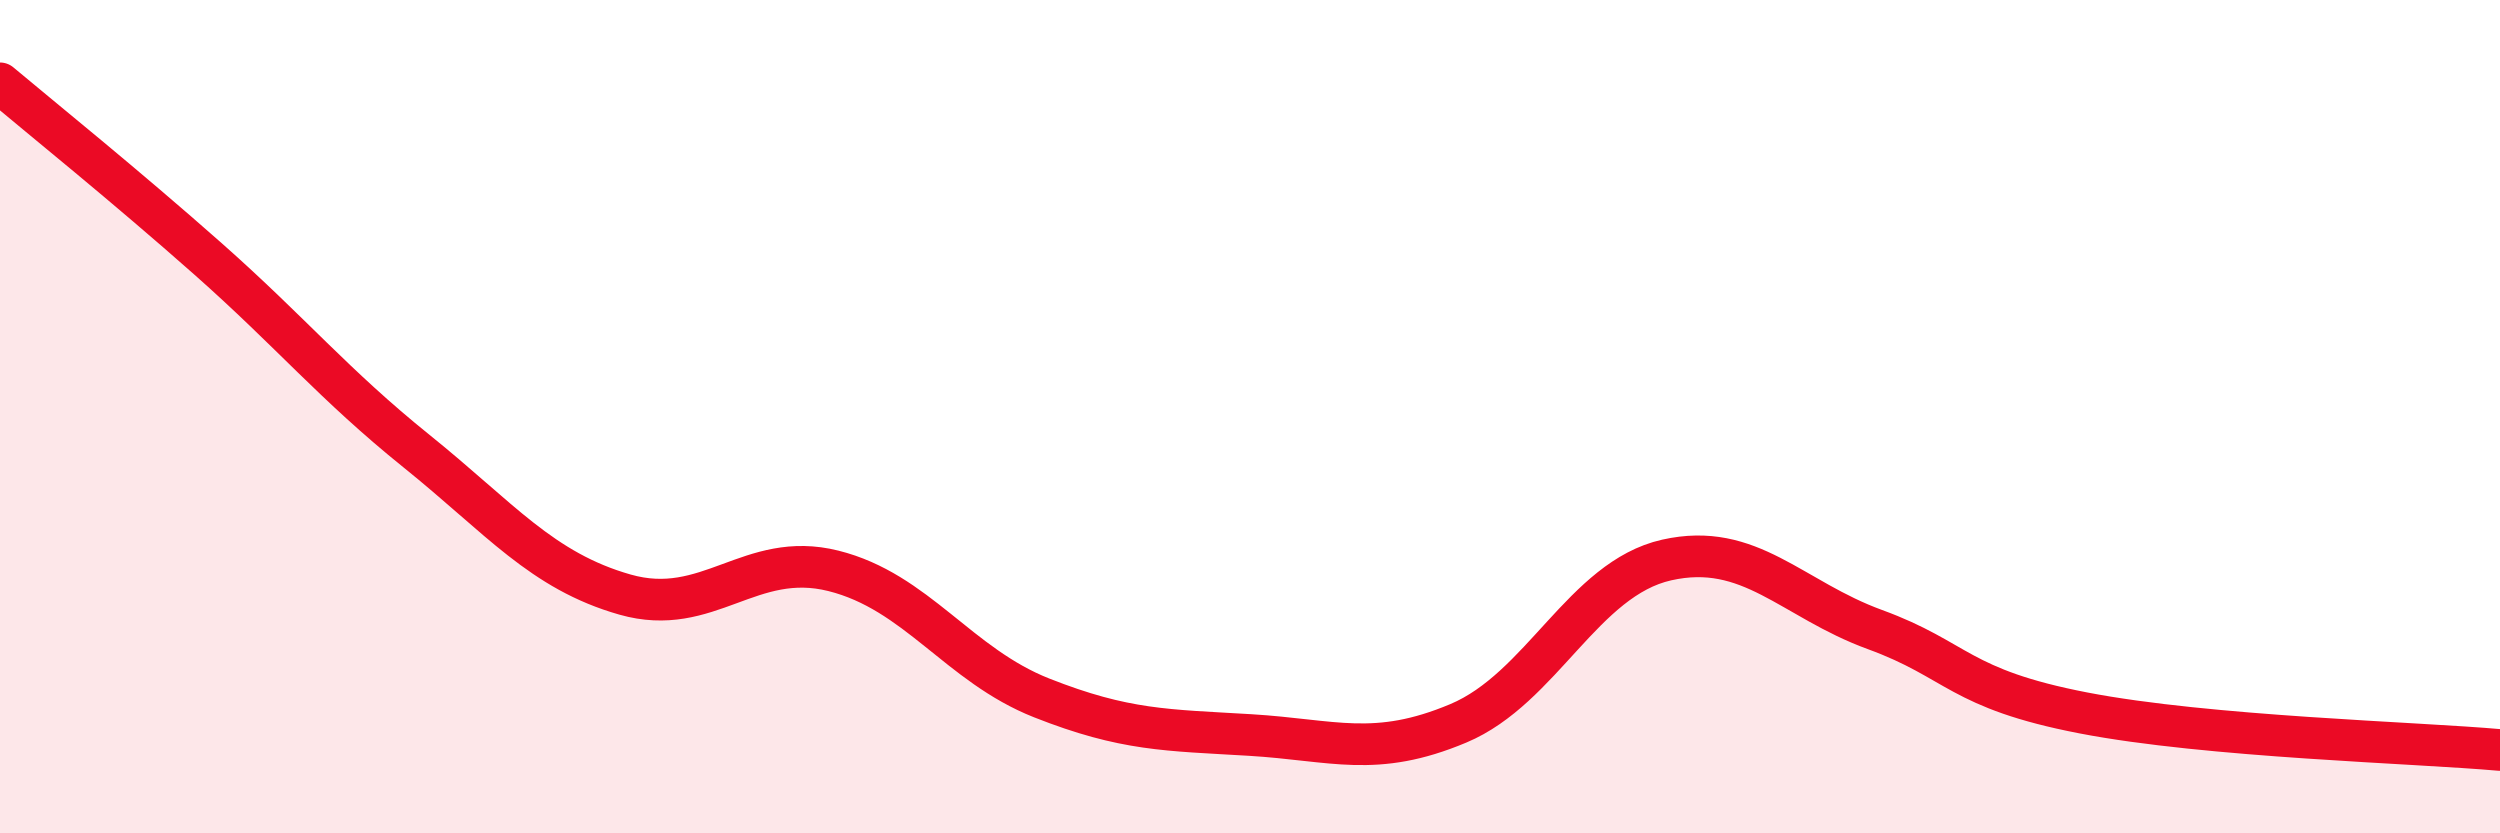
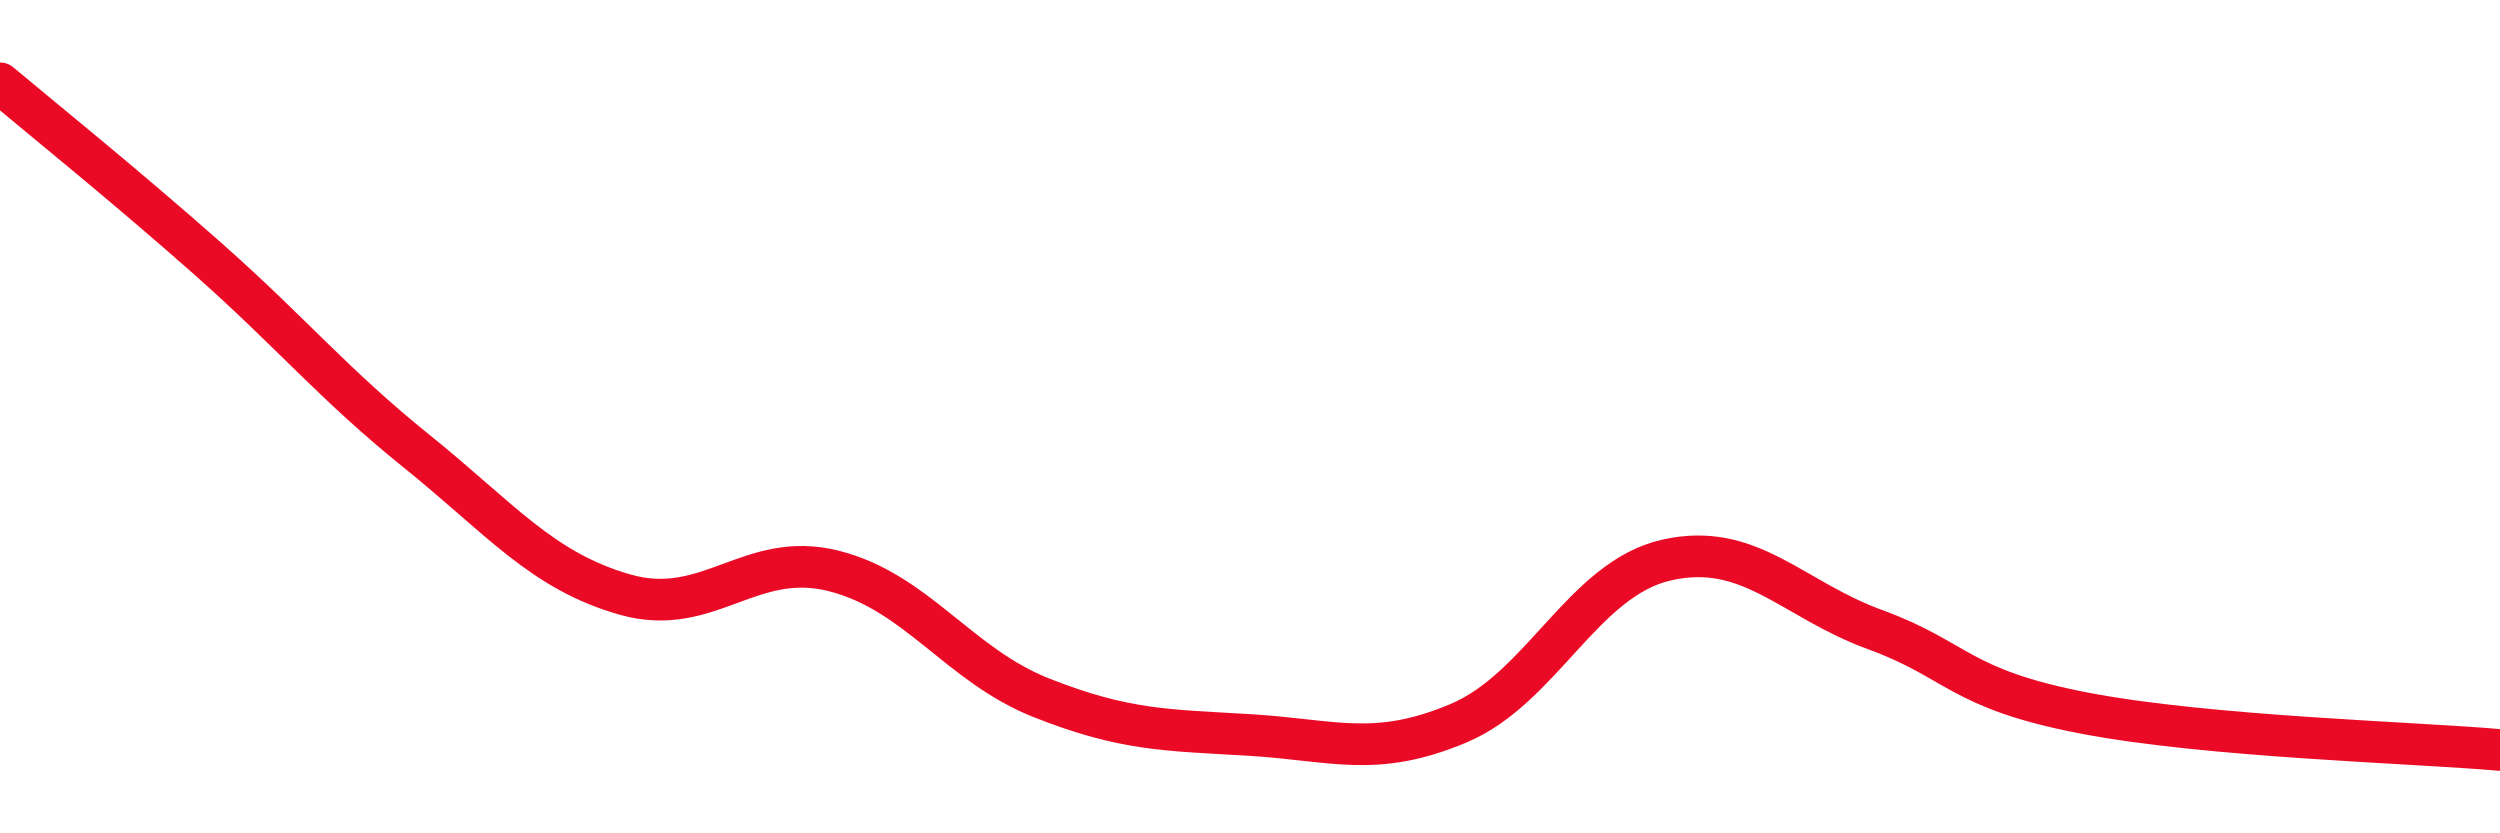
<svg xmlns="http://www.w3.org/2000/svg" width="60" height="20" viewBox="0 0 60 20">
-   <path d="M 0,2 C 1,2.84 3,4.45 5,6.22 C 7,7.99 8,9.22 10,10.83 C 12,12.44 13,13.7 15,14.27 C 17,14.84 18,13.2 20,13.7 C 22,14.2 23,15.96 25,16.75 C 27,17.54 28,17.52 30,17.64 C 32,17.76 33,18.2 35,17.36 C 37,16.52 38,13.89 40,13.44 C 42,12.99 43,14.38 45,15.11 C 47,15.84 47,16.53 50,17.11 C 53,17.69 58,17.82 60,18L60 20L0 20Z" fill="#EB0A25" opacity="0.1" stroke-linecap="round" stroke-linejoin="round" />
  <path d="M 0,2 C 1,2.84 3,4.45 5,6.22 C 7,7.99 8,9.22 10,10.83 C 12,12.44 13,13.7 15,14.27 C 17,14.84 18,13.2 20,13.7 C 22,14.2 23,15.96 25,16.75 C 27,17.54 28,17.52 30,17.64 C 32,17.76 33,18.2 35,17.36 C 37,16.52 38,13.89 40,13.44 C 42,12.99 43,14.38 45,15.11 C 47,15.84 47,16.53 50,17.11 C 53,17.69 58,17.82 60,18" stroke="#EB0A25" stroke-width="1" fill="none" stroke-linecap="round" stroke-linejoin="round" />
</svg>